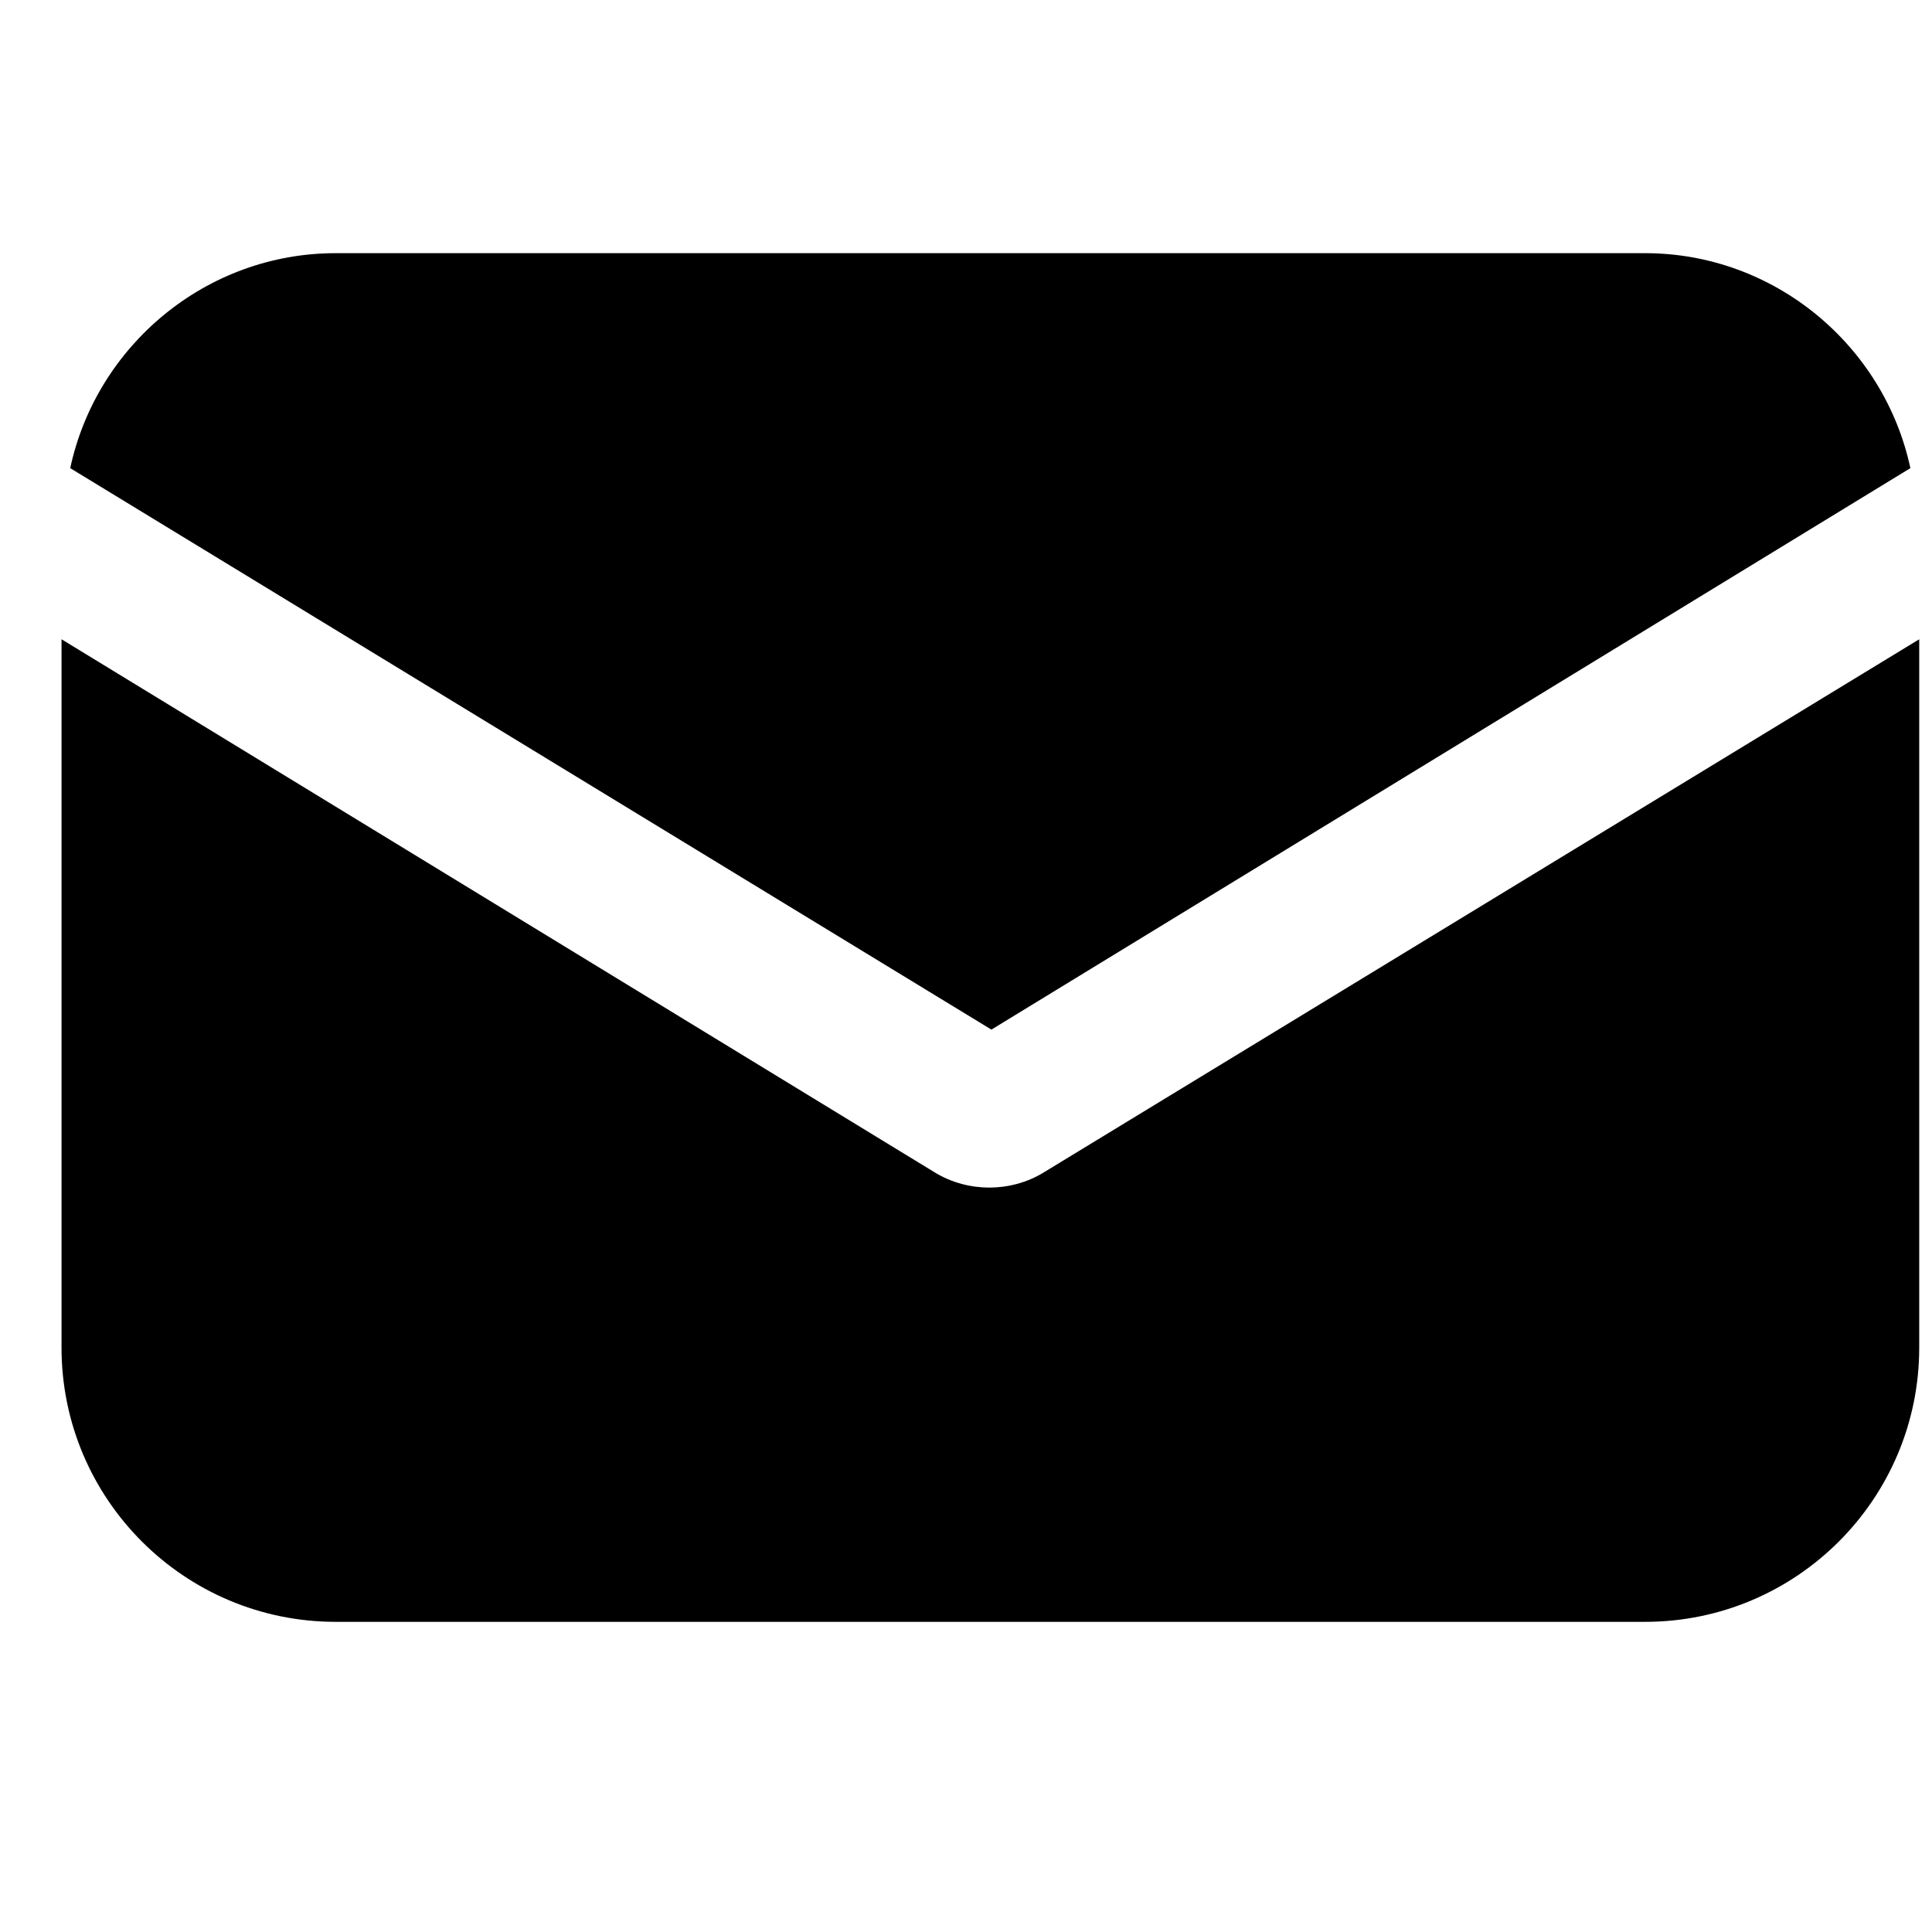
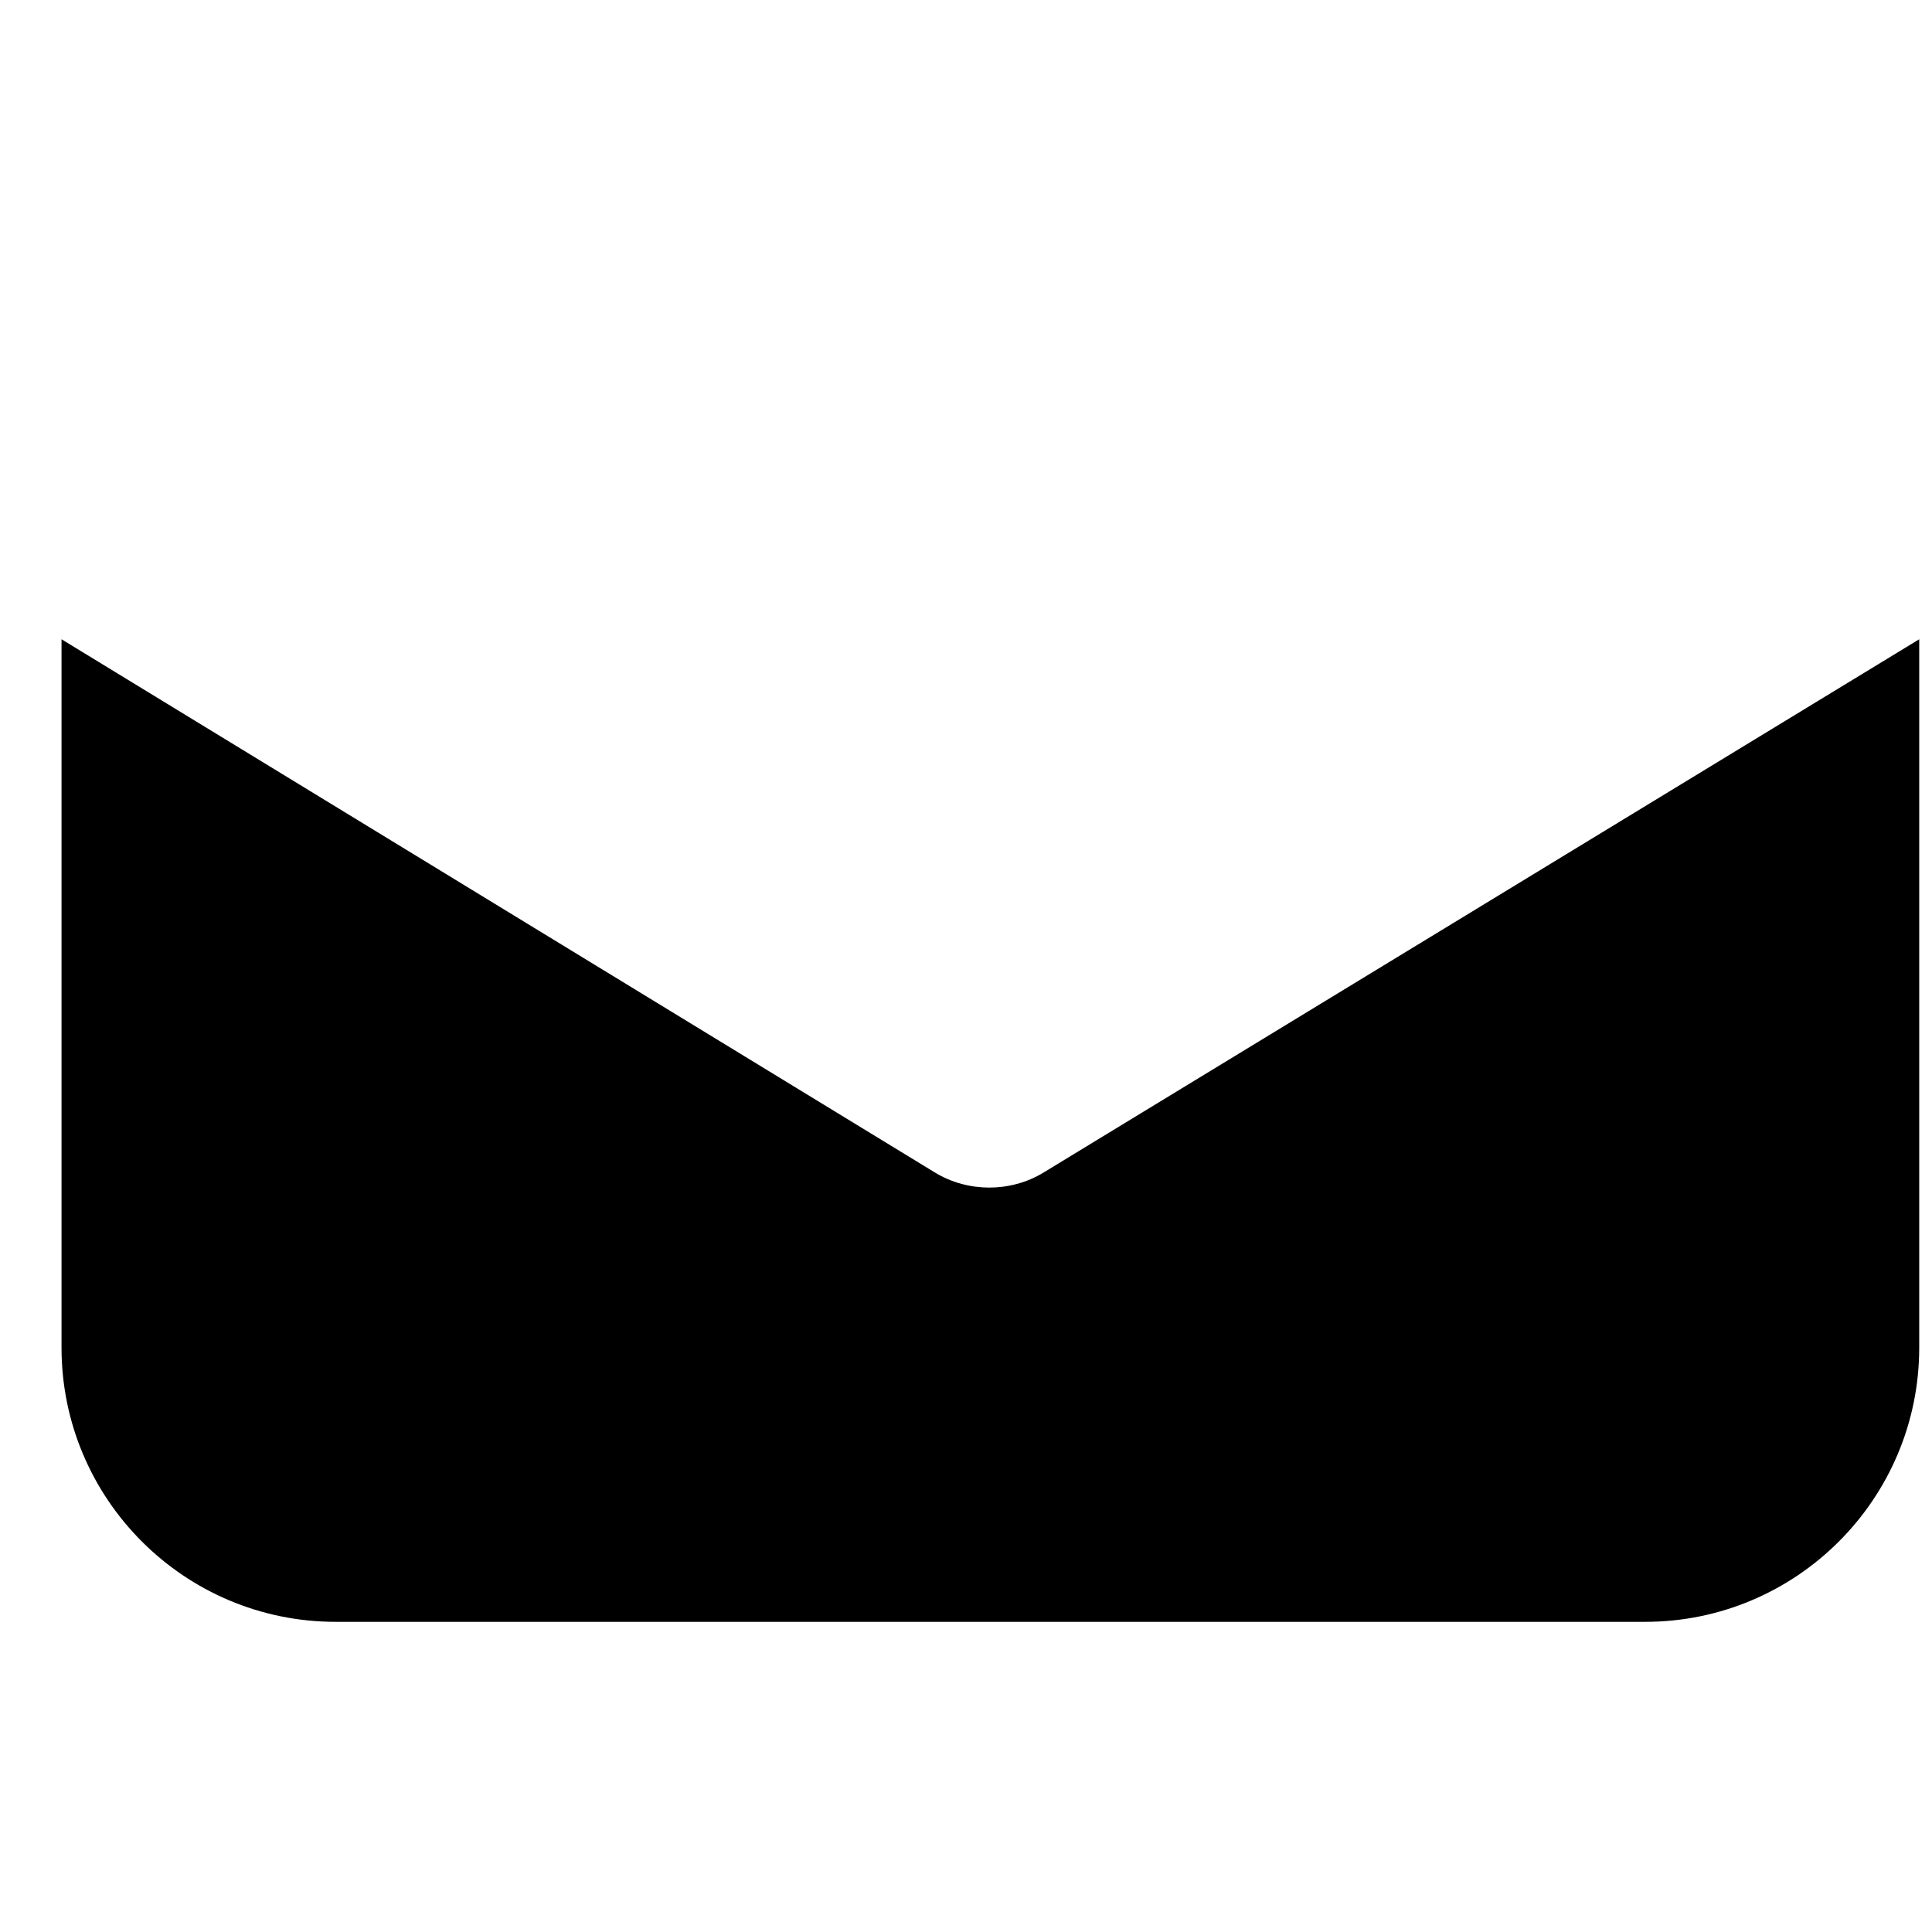
<svg xmlns="http://www.w3.org/2000/svg" width="26" height="26" viewBox="0 0 26 26" fill="none">
  <g clip-path="url(#clip0_1123_191)">
    <path d="M14.051 15.775C13.815 15.922 13.55 15.982 13.313 15.982C13.077 15.982 12.812 15.922 12.575 15.775L0.828 8.603V18.136C0.828 20.173 2.481 21.826 4.518 21.826H22.139C24.175 21.826 25.828 20.173 25.828 18.136V8.603L14.051 15.775Z" fill="black" />
-     <path d="M22.138 3.407H4.517C2.775 3.407 1.3 4.647 0.945 6.3L13.342 13.856L25.709 6.3C25.355 4.647 23.879 3.407 22.138 3.407Z" fill="black" />
  </g>
  <defs>
    <clipPath id="clip0_1123_191">
      <rect width="25" height="25" fill="white" transform="translate(0.828 0.116)" />
    </clipPath>
  </defs>
</svg>